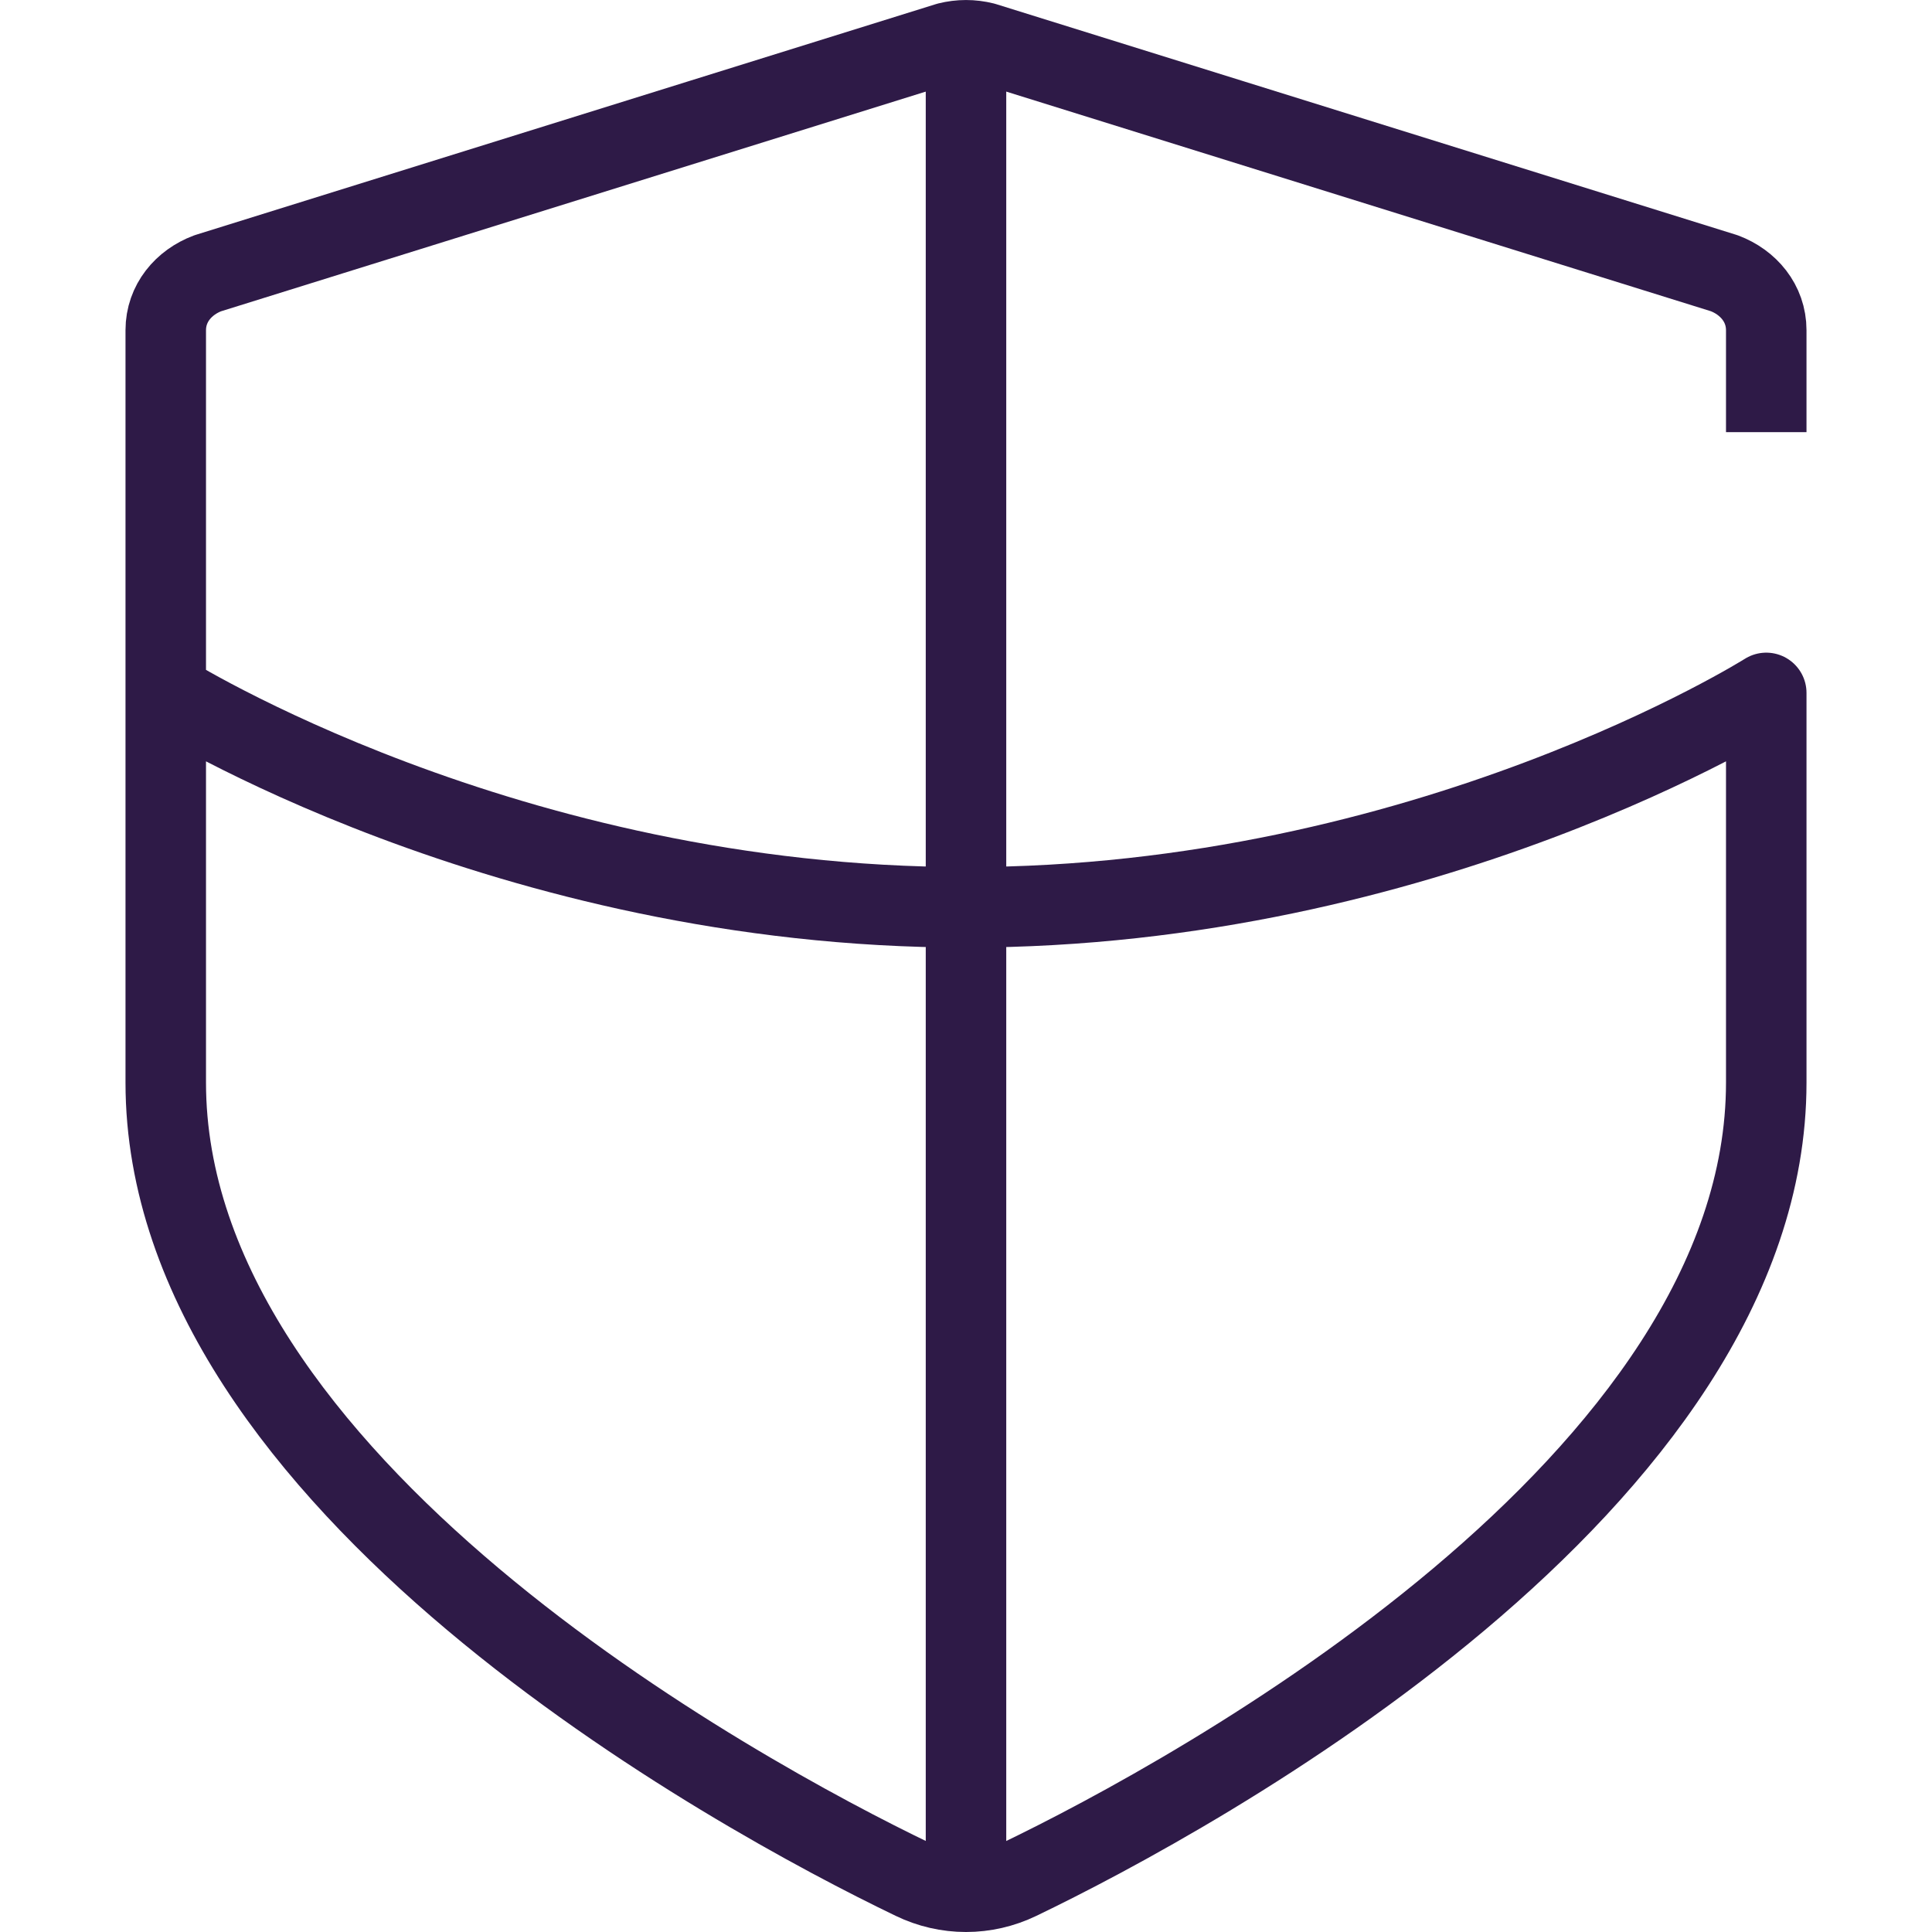
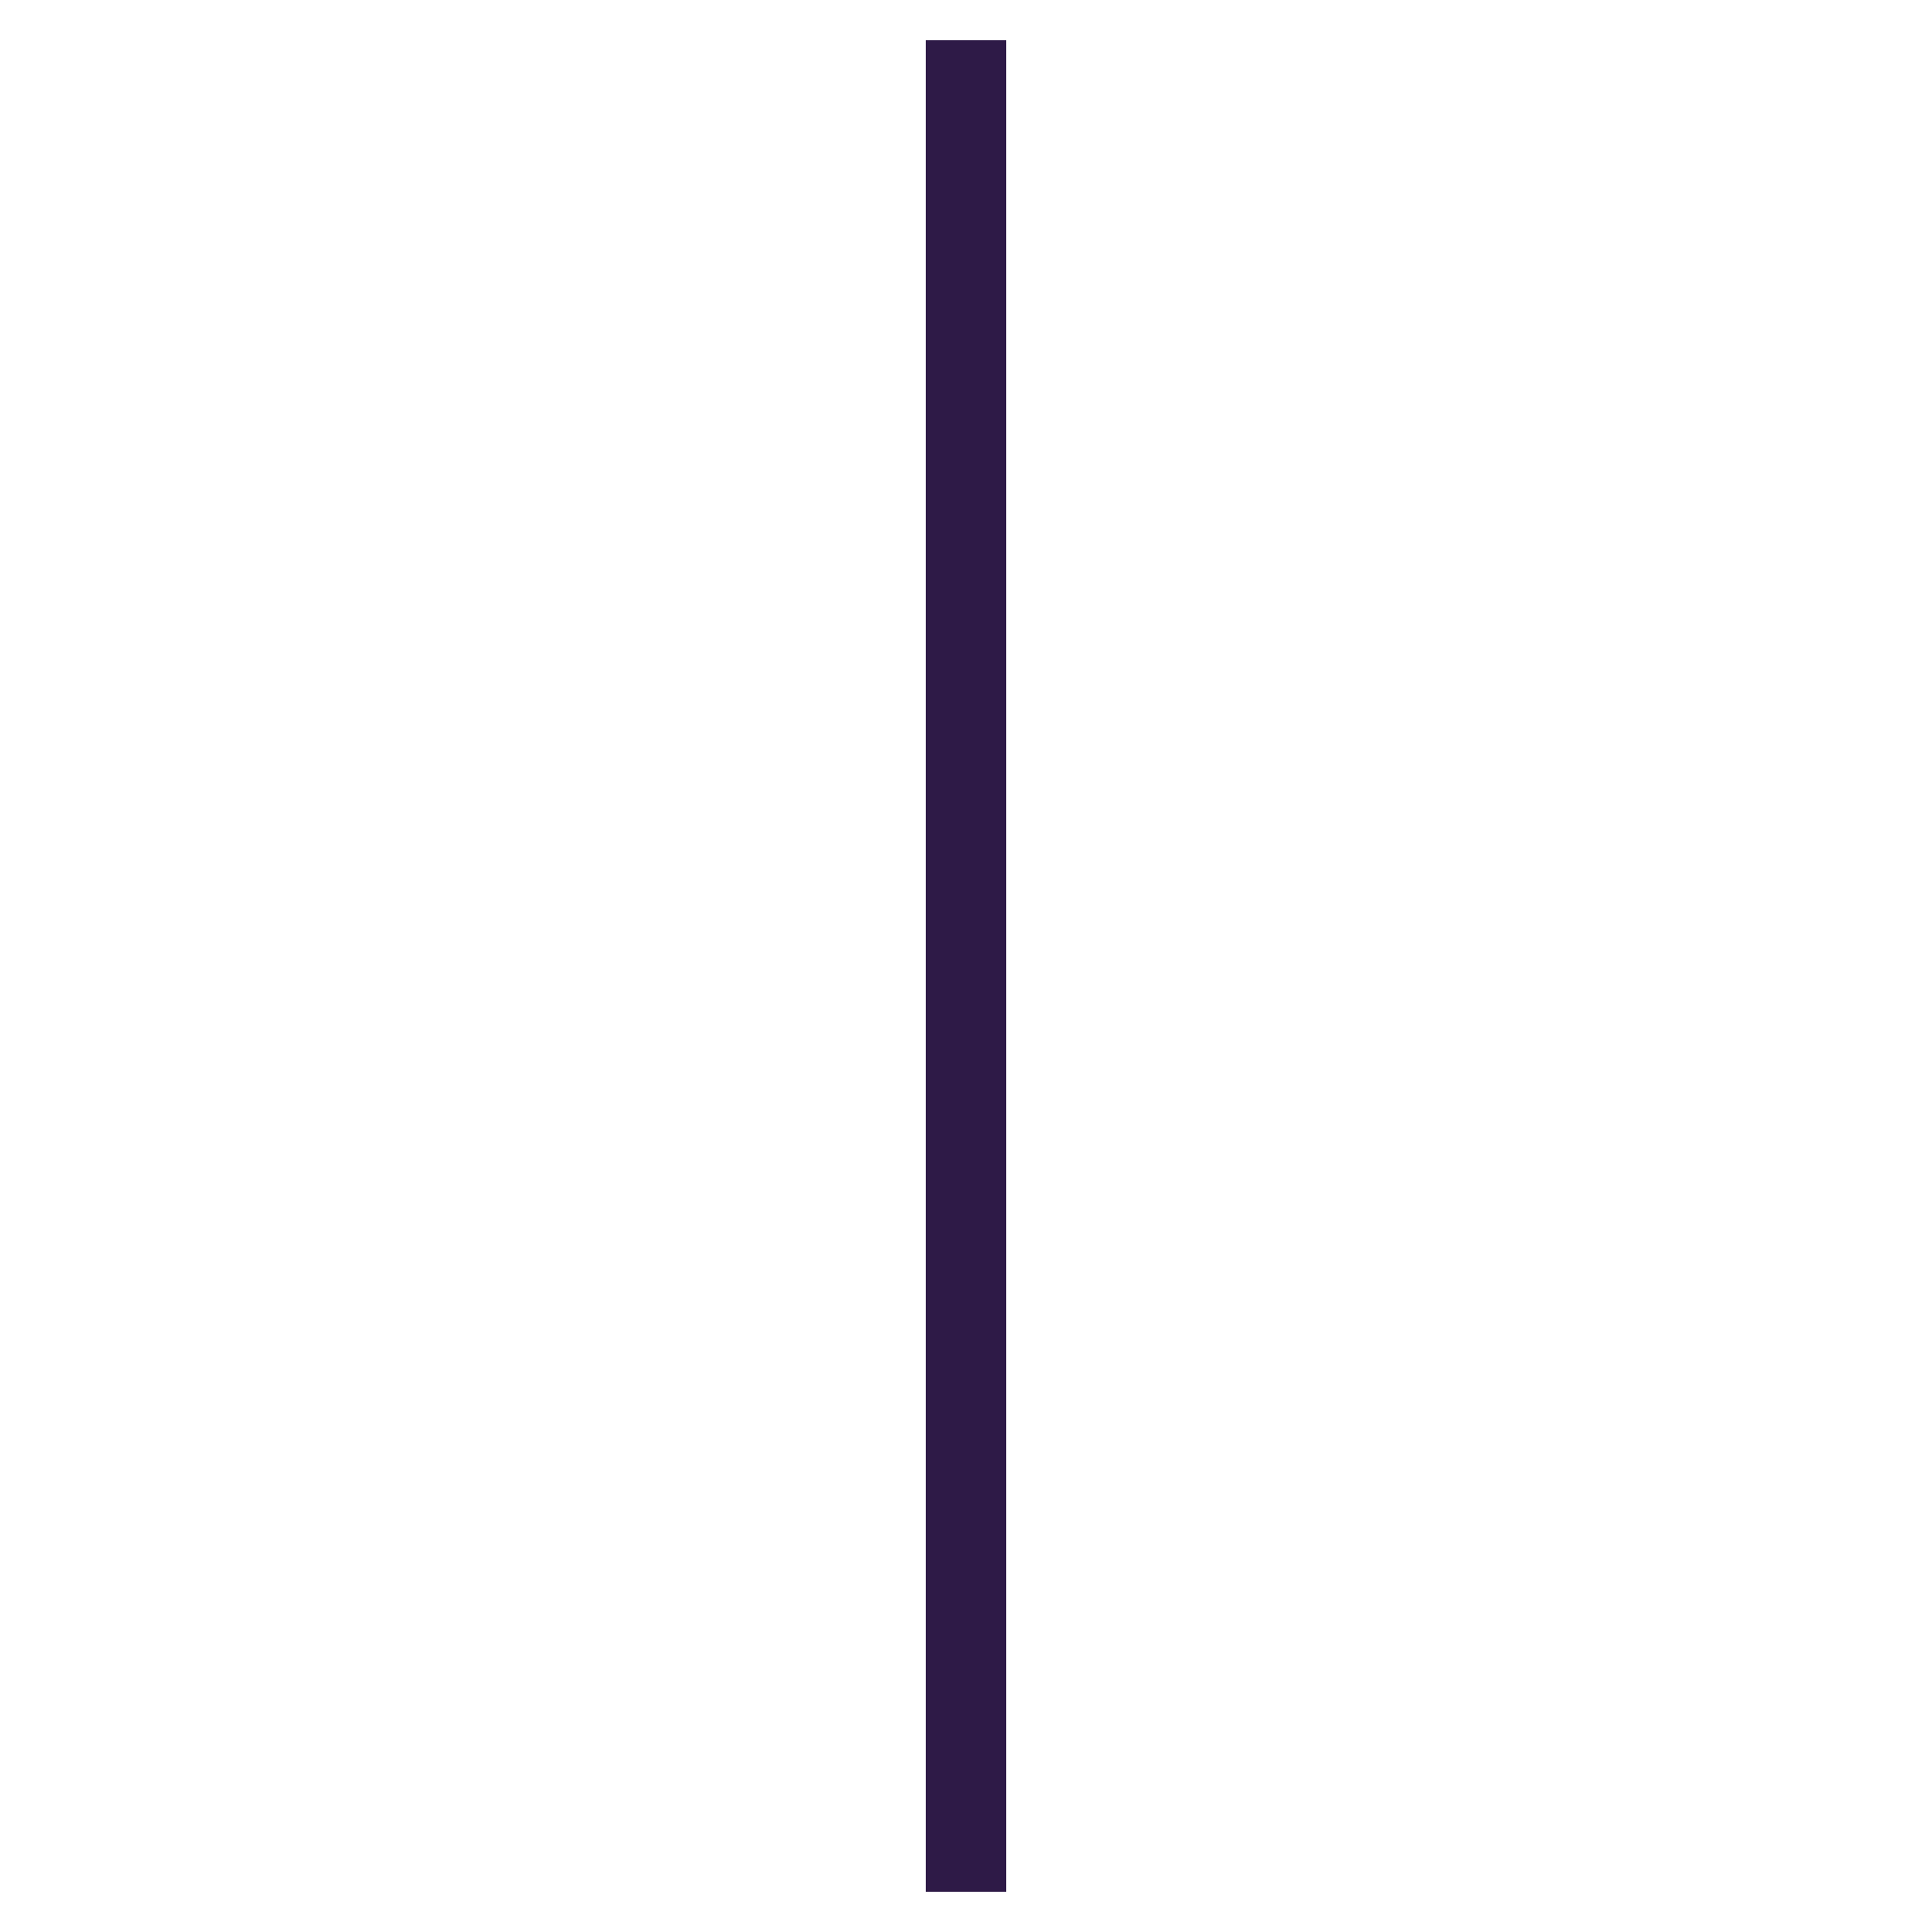
<svg xmlns="http://www.w3.org/2000/svg" version="1.1" id="shield" x="0px" y="0px" viewBox="0 0 48 48" style="enable-background:new 0 0 48 48;" xml:space="preserve">
  <style type="text/css">
	.st0{fill:none;stroke:#2E1A47;stroke-width:2;stroke-linejoin:round;stroke-miterlimit:10;}
	.st1{fill:none;stroke:#2E1A47;stroke-width:2;stroke-miterlimit:10;}
</style>
-   <path class="st0" d="M43.882,10.736V8.204c0-0.67-0.447-1.191-1.042-1.415L24.447,1.056  c-0.298-0.074-0.596-0.074-0.894,0L5.16,6.79C4.565,7.013,4.118,7.534,4.118,8.204v18.69  c0,9.947,14.167,17.688,18.572,19.805C23.099,46.897,23.546,47,24,47l0,0c0.455,0,0.9-0.103,1.31-0.3  c4.404-2.117,18.572-9.858,18.572-19.805v-9.68c0,0-8.447,5.327-19.882,5.327S4.118,17.215,4.118,17.215" />
  <line class="st1" x1="24" y1="47" x2="24" y2="1" />
</svg>